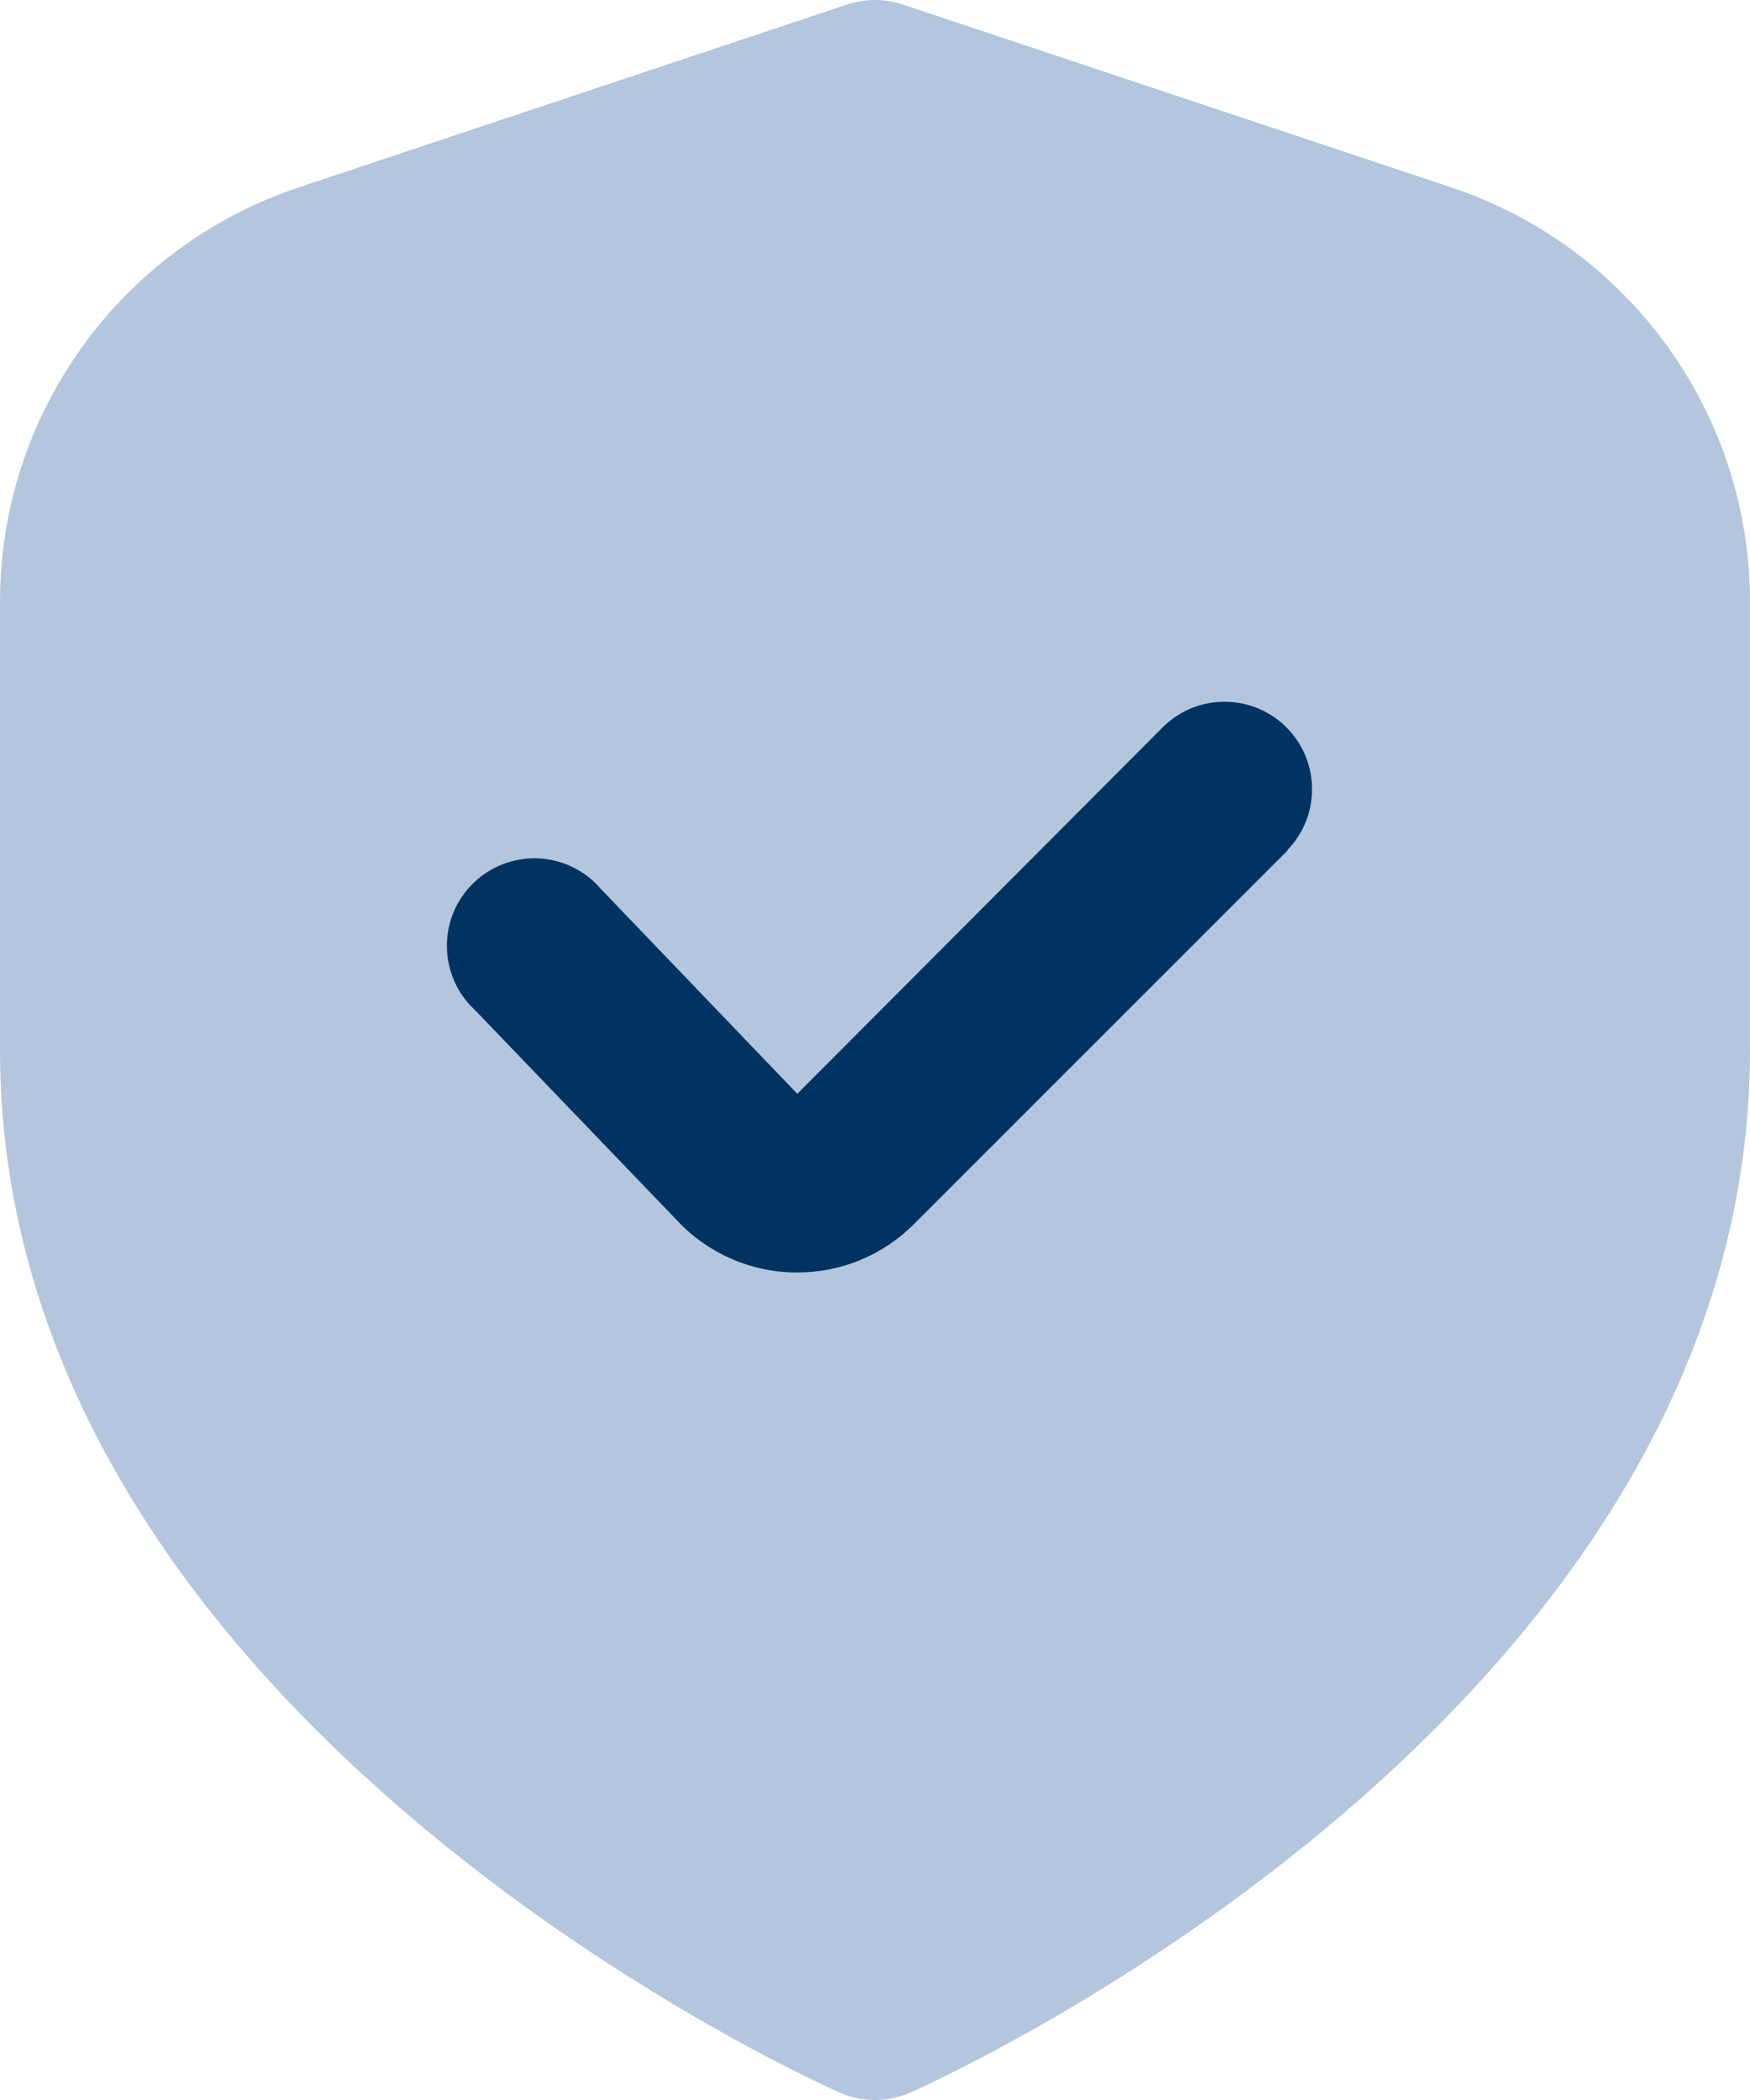
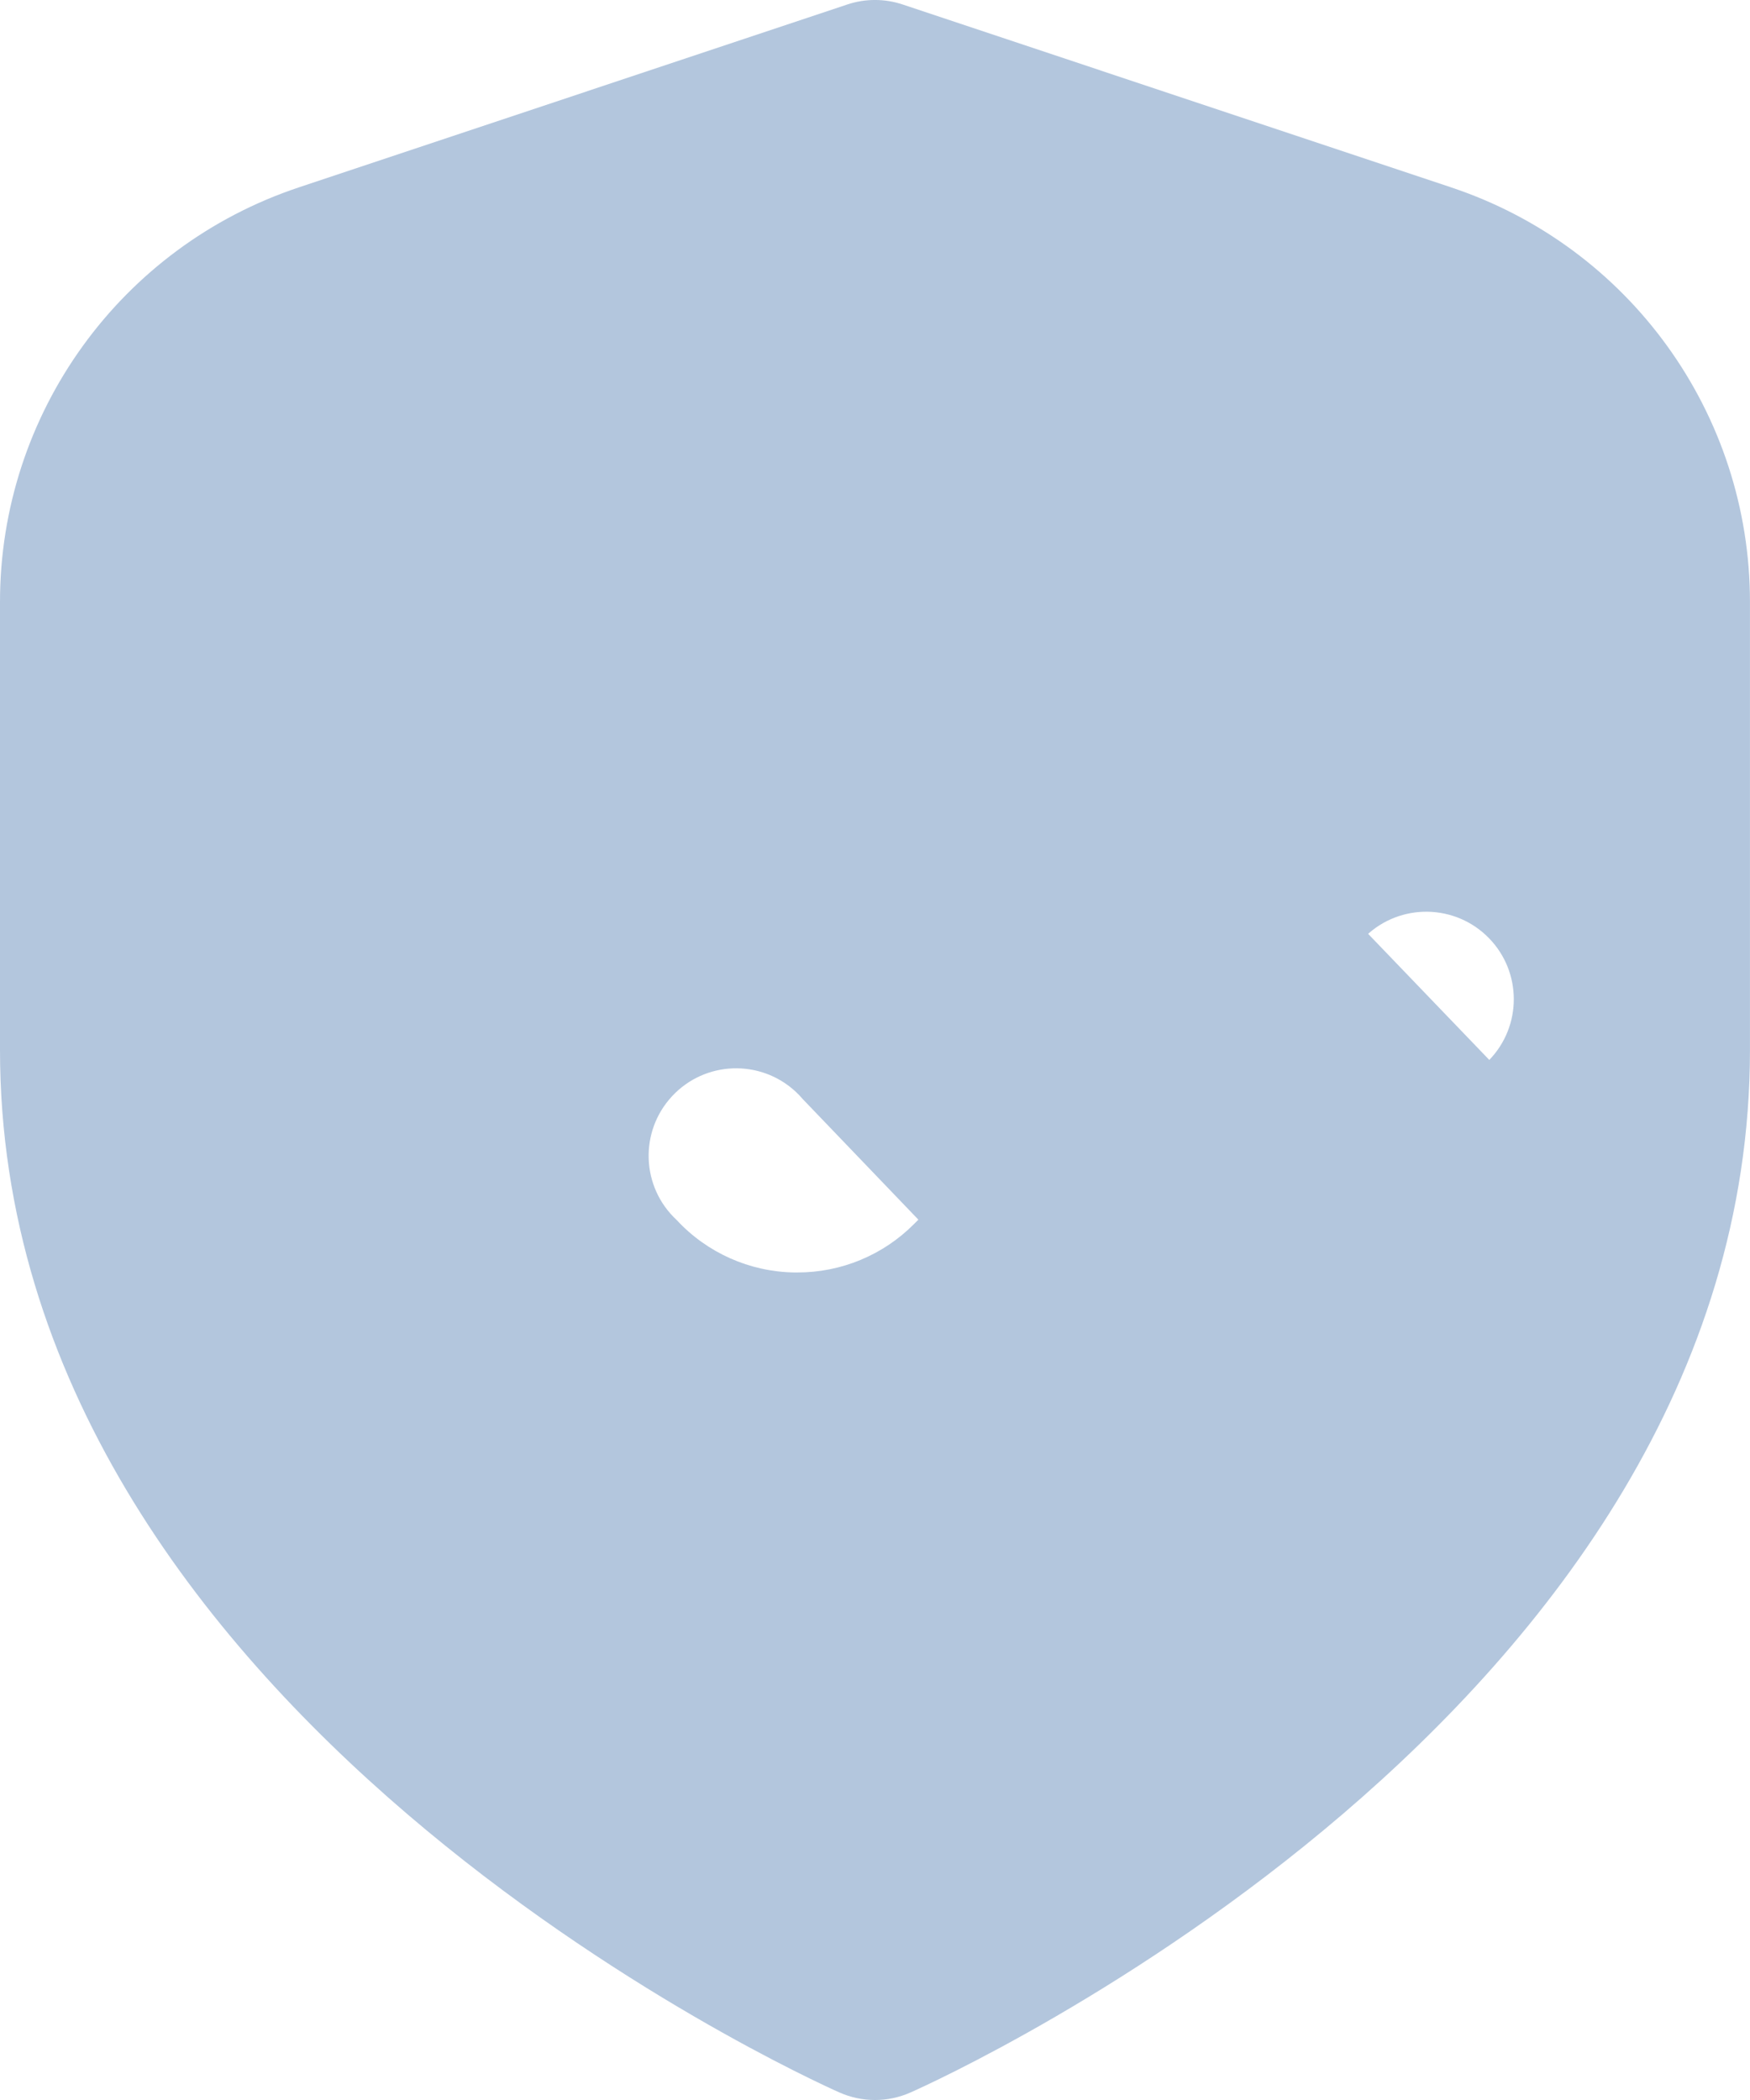
<svg xmlns="http://www.w3.org/2000/svg" id="_레이어_2" data-name="레이어_2" viewBox="0 0 426.67 512.01">
  <defs>
    <style>
      .cls-1 {
        fill: #003361;
      }

      .cls-2 {
        fill: #b3c6dd;
      }
    </style>
  </defs>
  <g id="Filled">
-     <rect class="cls-1" x="84.33" y="146.32" width="247" height="247" />
-     <path class="cls-2" d="M353.73,45.66L220.07,1.09c-4.38-1.46-9.11-1.46-13.48,0L72.94,45.66C29.36,60.14-.04,100.92,0,146.84v109.16C0,417.35,196.27,506.46,204.67,510.17c5.51,2.45,11.81,2.45,17.32,0,8.41-3.71,204.67-92.82,204.67-254.17v-109.16c.04-45.93-29.36-86.71-72.94-101.18ZM313.98,207.3l-91.14,91.14c-7.53,7.58-17.79,11.83-28.48,11.8h-.7c-10.91-.17-21.28-4.79-28.69-12.8l-49.19-51.2c-8.64-8.01-9.14-21.51-1.13-30.15,8.01-8.64,21.51-9.14,30.15-1.13.61.56,1.18,1.16,1.72,1.8l47.87,49.92,89.34-89.6c8.47-8.19,21.98-7.95,30.17.52,7.99,8.27,7.99,21.37,0,29.64l.09.06Z" />
+     <path class="cls-2" d="M353.73,45.66L220.07,1.09c-4.38-1.46-9.11-1.46-13.48,0L72.94,45.66C29.36,60.14-.04,100.92,0,146.84v109.16C0,417.35,196.27,506.46,204.67,510.17c5.51,2.45,11.81,2.45,17.32,0,8.41-3.71,204.67-92.82,204.67-254.17v-109.16c.04-45.93-29.36-86.71-72.94-101.18ZM313.98,207.3l-91.14,91.14c-7.53,7.58-17.79,11.83-28.48,11.8h-.7c-10.91-.17-21.28-4.79-28.69-12.8c-8.64-8.01-9.14-21.51-1.13-30.15,8.01-8.64,21.51-9.14,30.15-1.13.61.56,1.18,1.16,1.72,1.8l47.87,49.92,89.34-89.6c8.47-8.19,21.98-7.95,30.17.52,7.99,8.27,7.99,21.37,0,29.64l.09.06Z" />
  </g>
</svg>